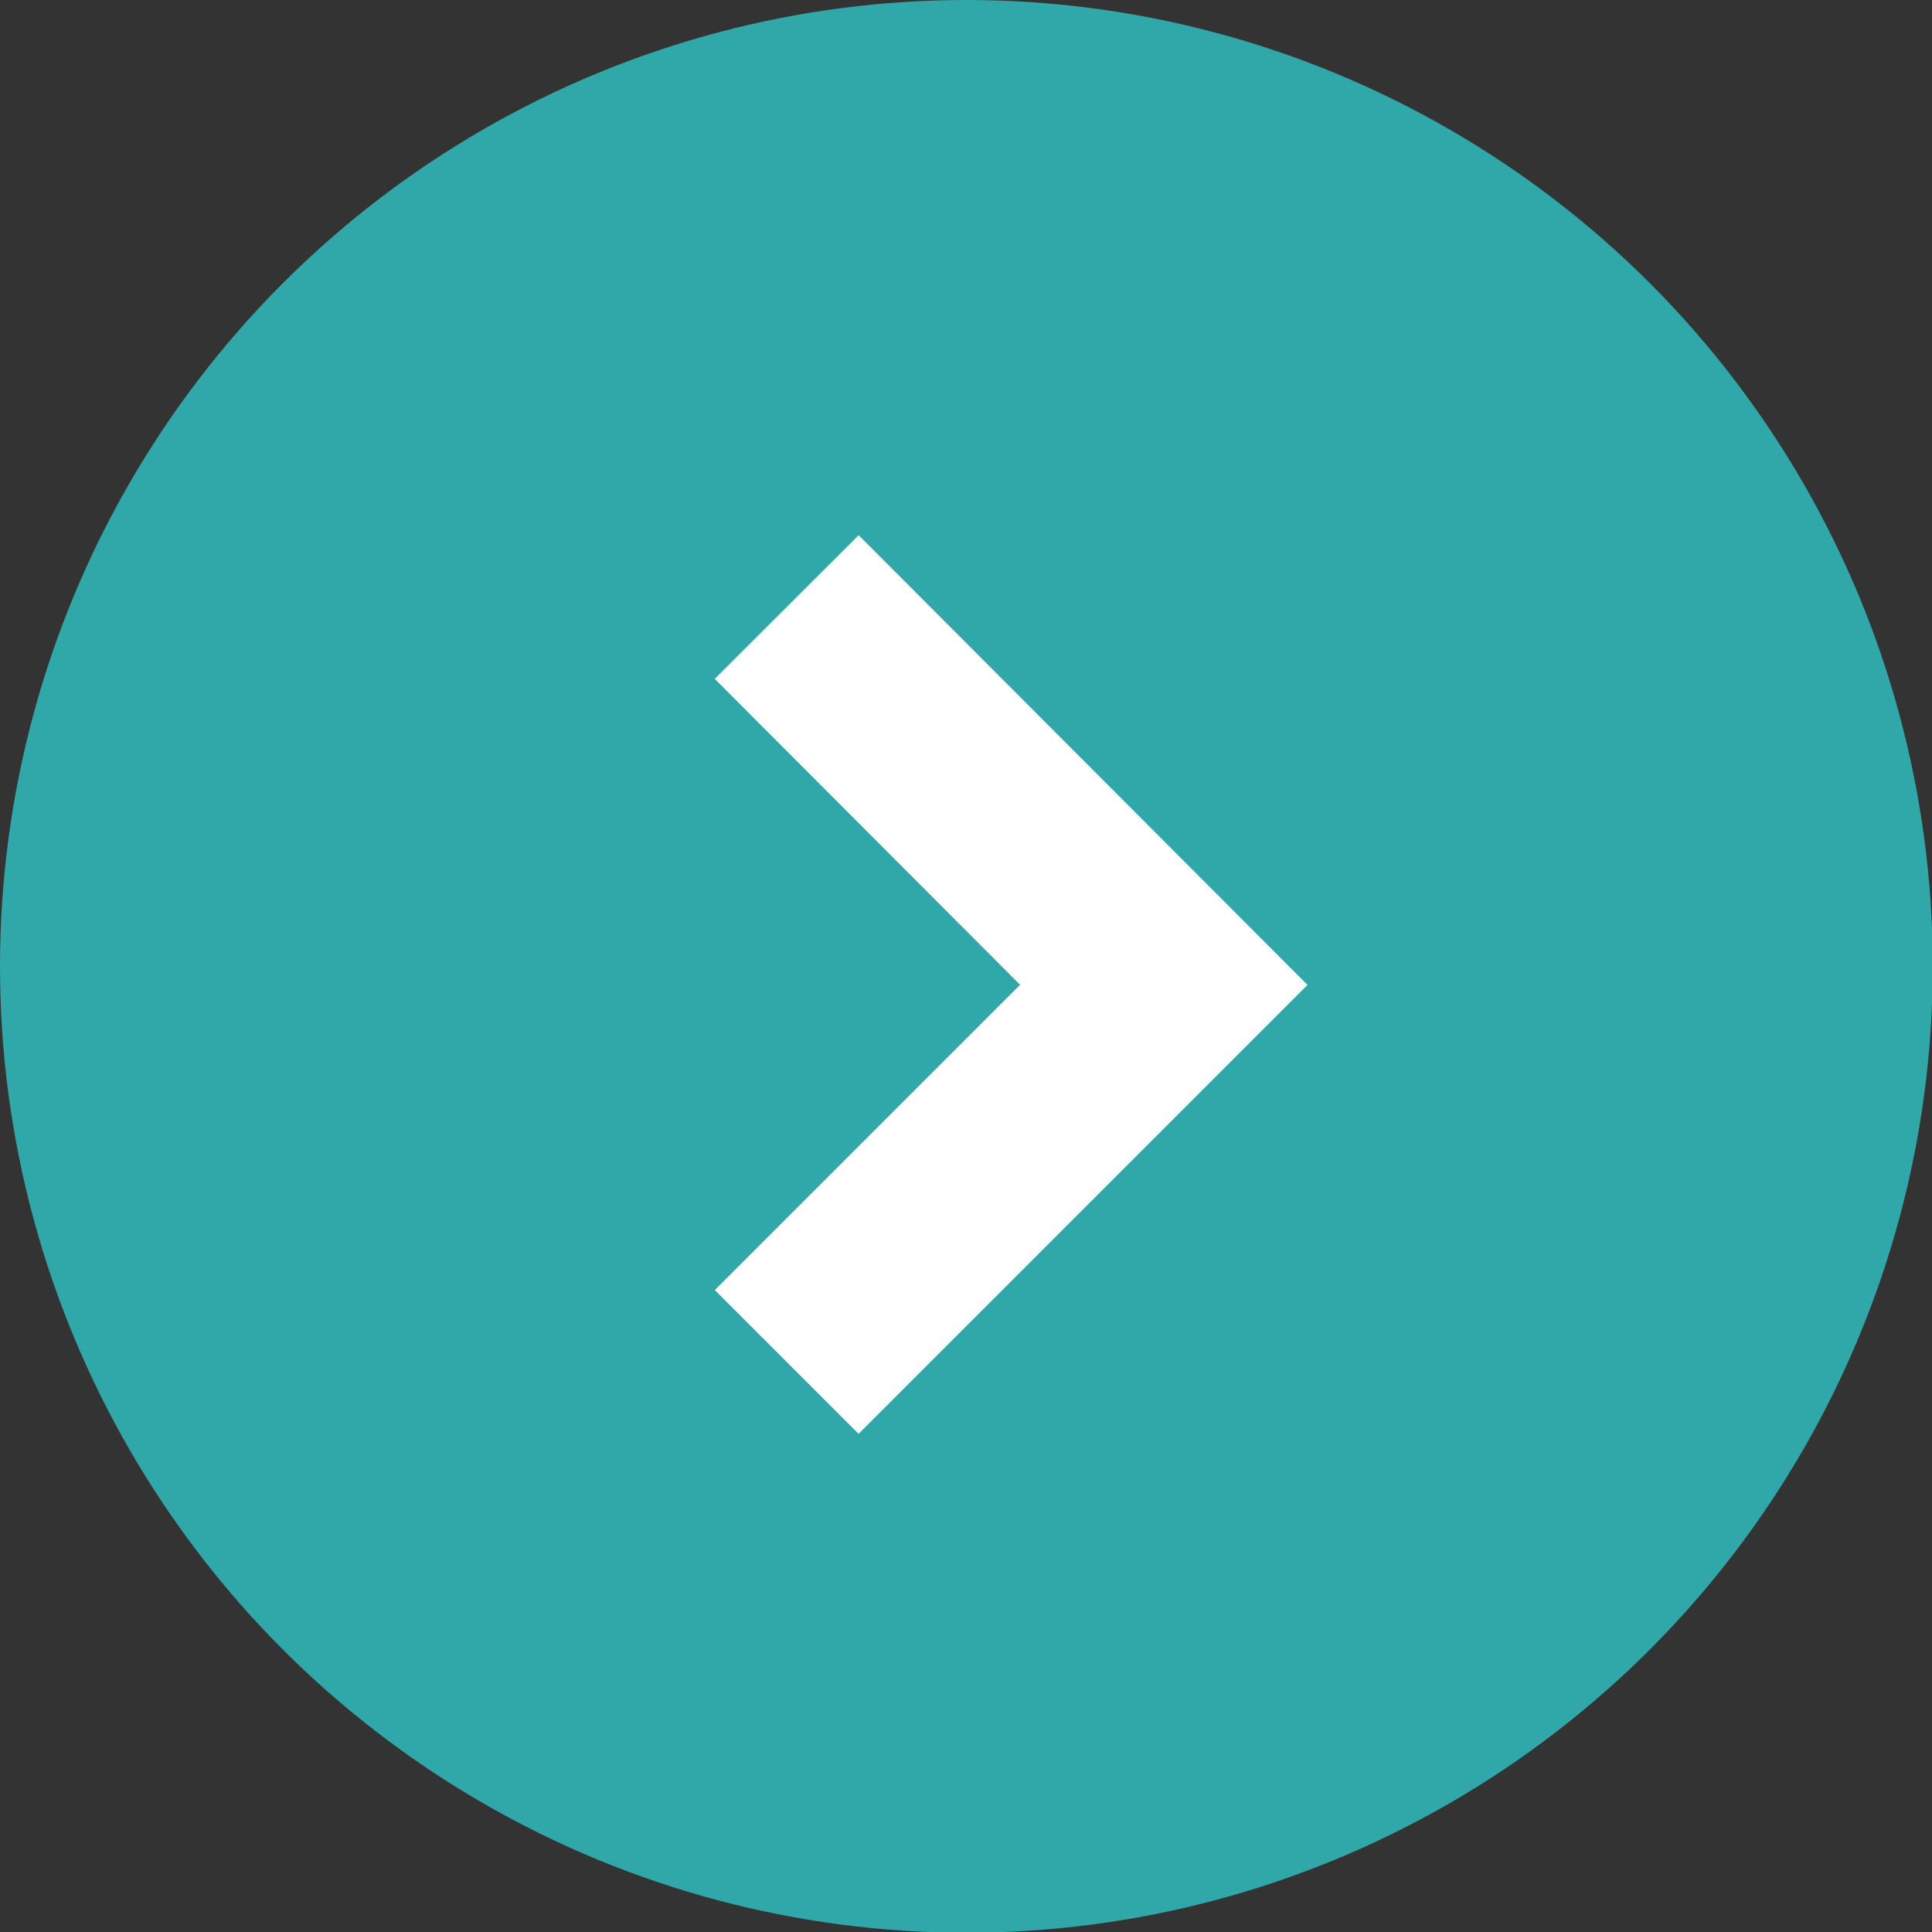
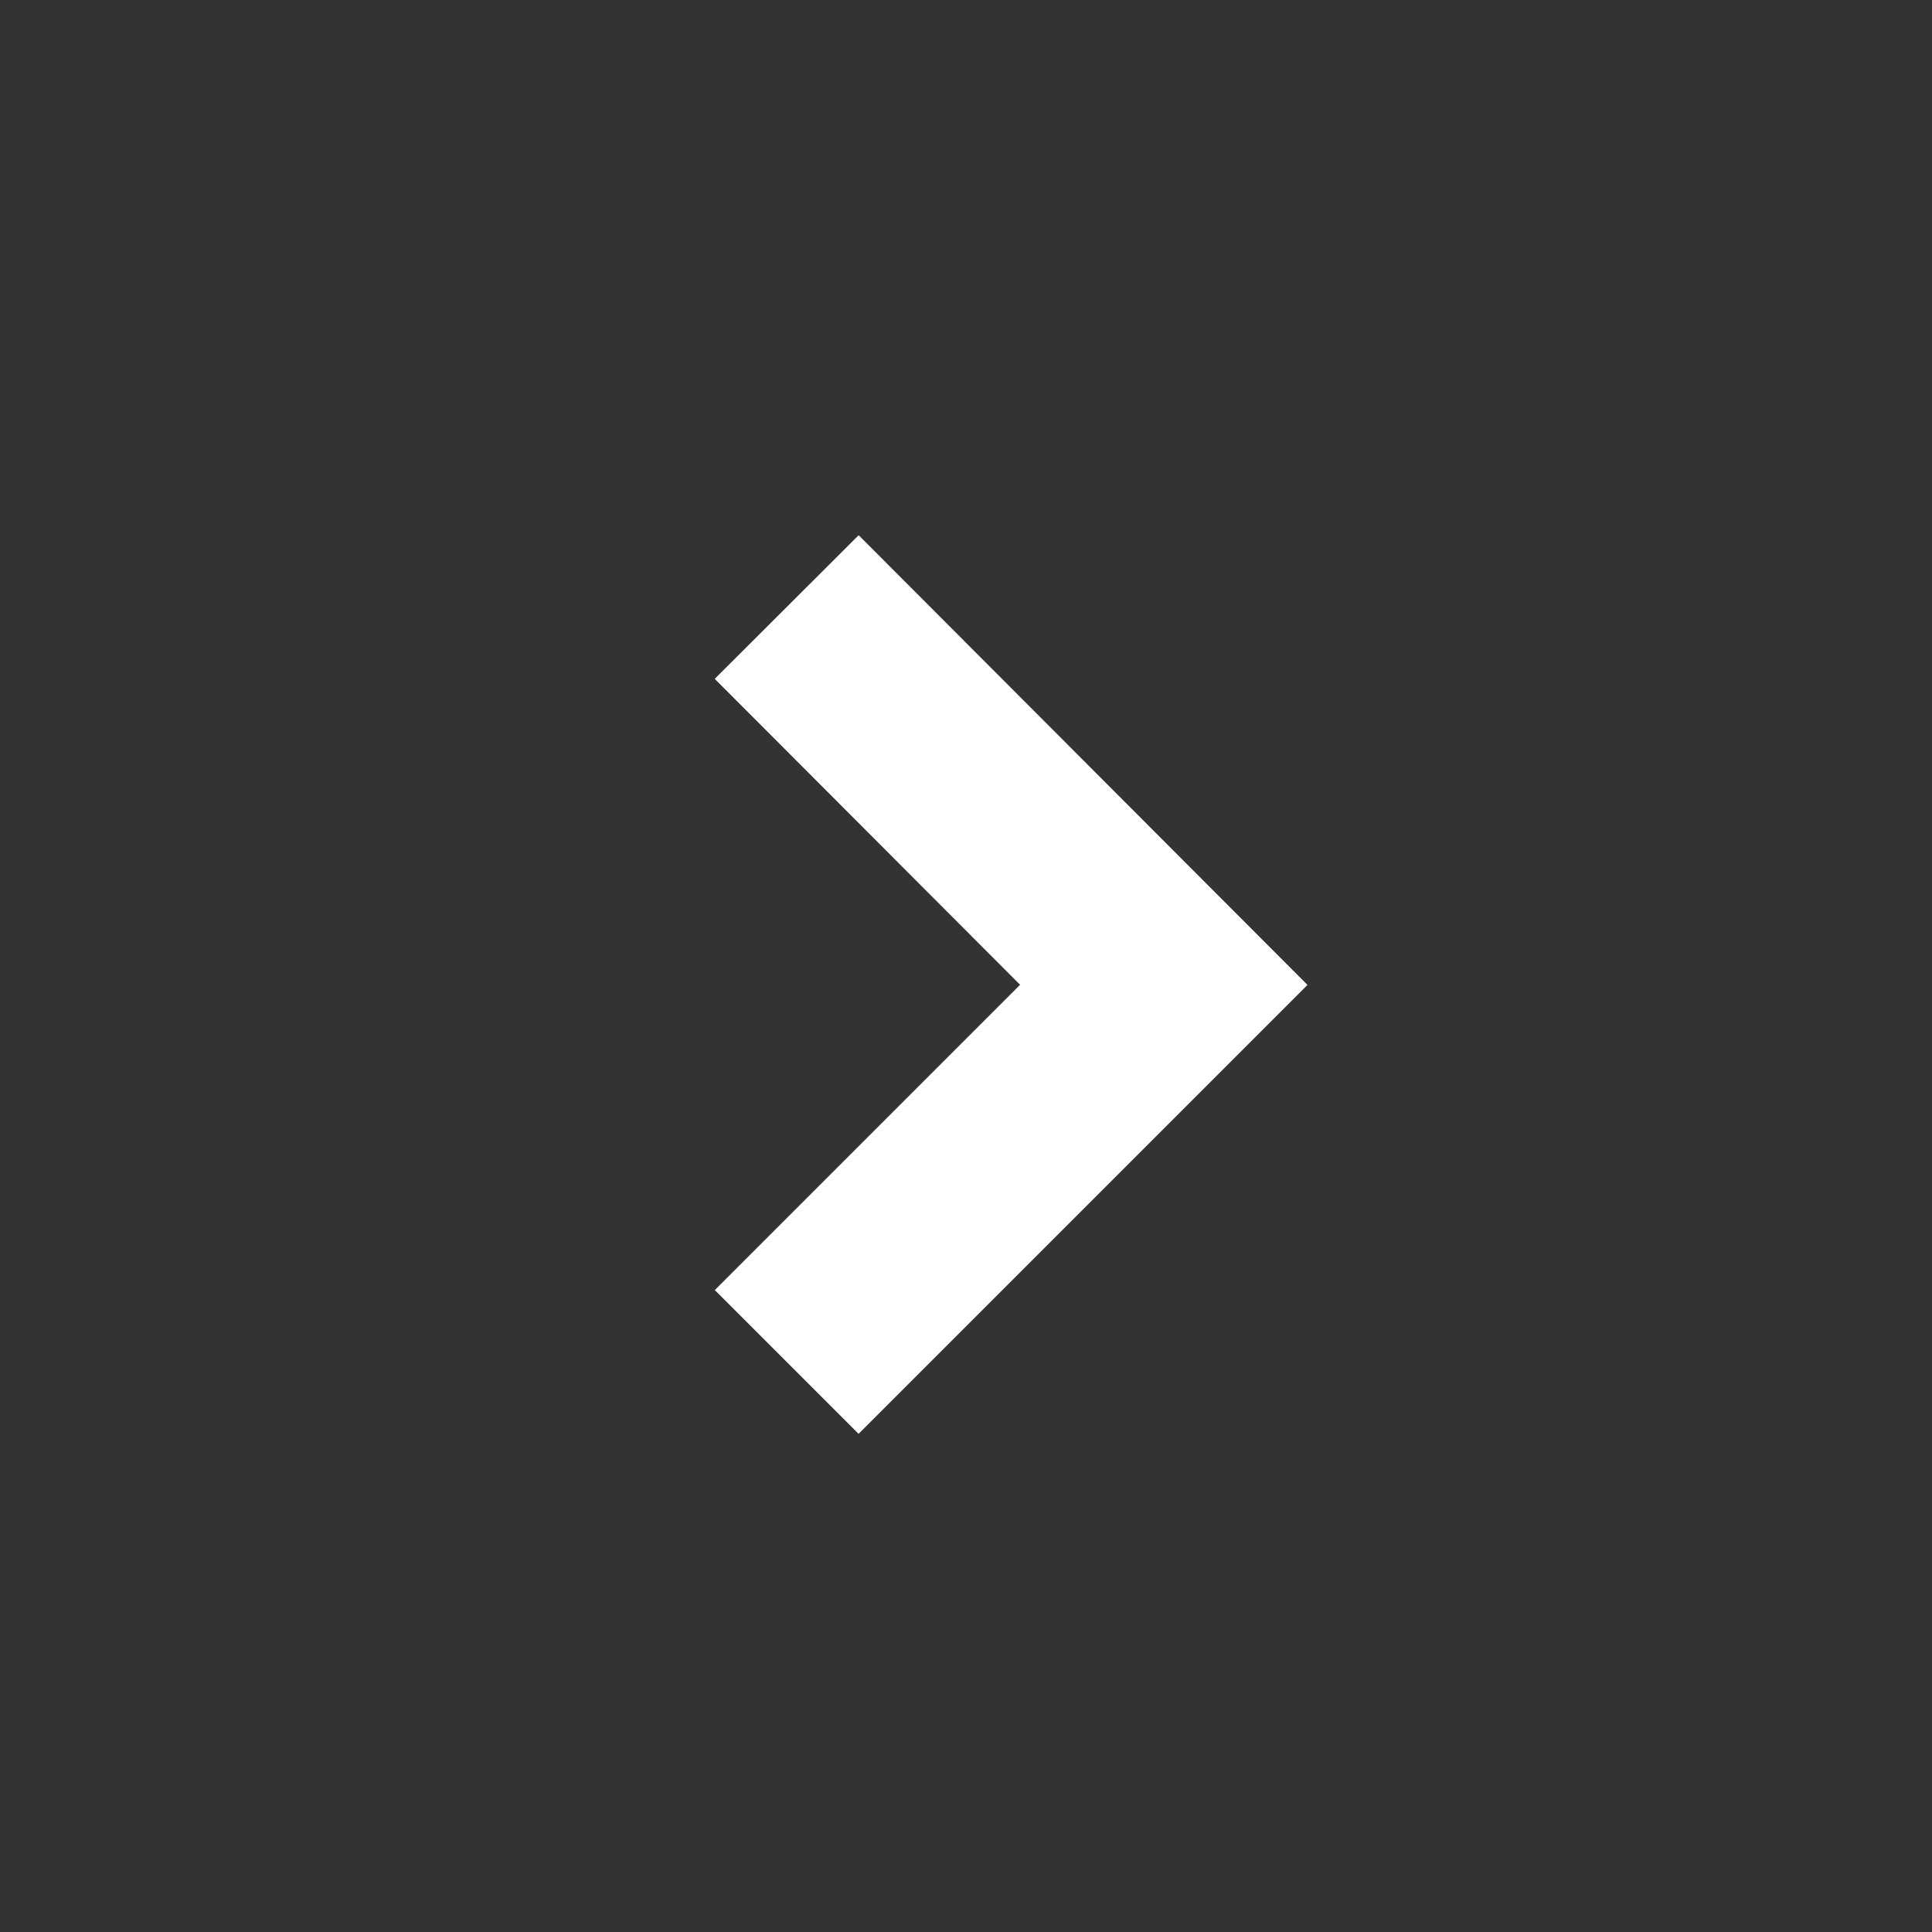
<svg xmlns="http://www.w3.org/2000/svg" id="_レイヤー_2" data-name="レイヤー 2" viewBox="0 0 26.13 26.13">
  <rect x="0" y="0" width="26.13" height="26.13" fill="#333333" stroke="none" />
  <defs>
    <style>
      .cls-1 {
        fill: #30a8aa;
      }

      .cls-2 {
        fill: none;
        stroke: #fff;
        stroke-miterlimit: 10;
        stroke-width: 2.75px;
      }
    </style>
  </defs>
  <g id="layout">
    <g>
-       <circle class="cls-1" cx="13.07" cy="13.07" r="13.07" />
      <polyline class="cls-2" points="10.64 18.42 15.74 13.32 10.64 8.21" />
    </g>
  </g>
</svg>